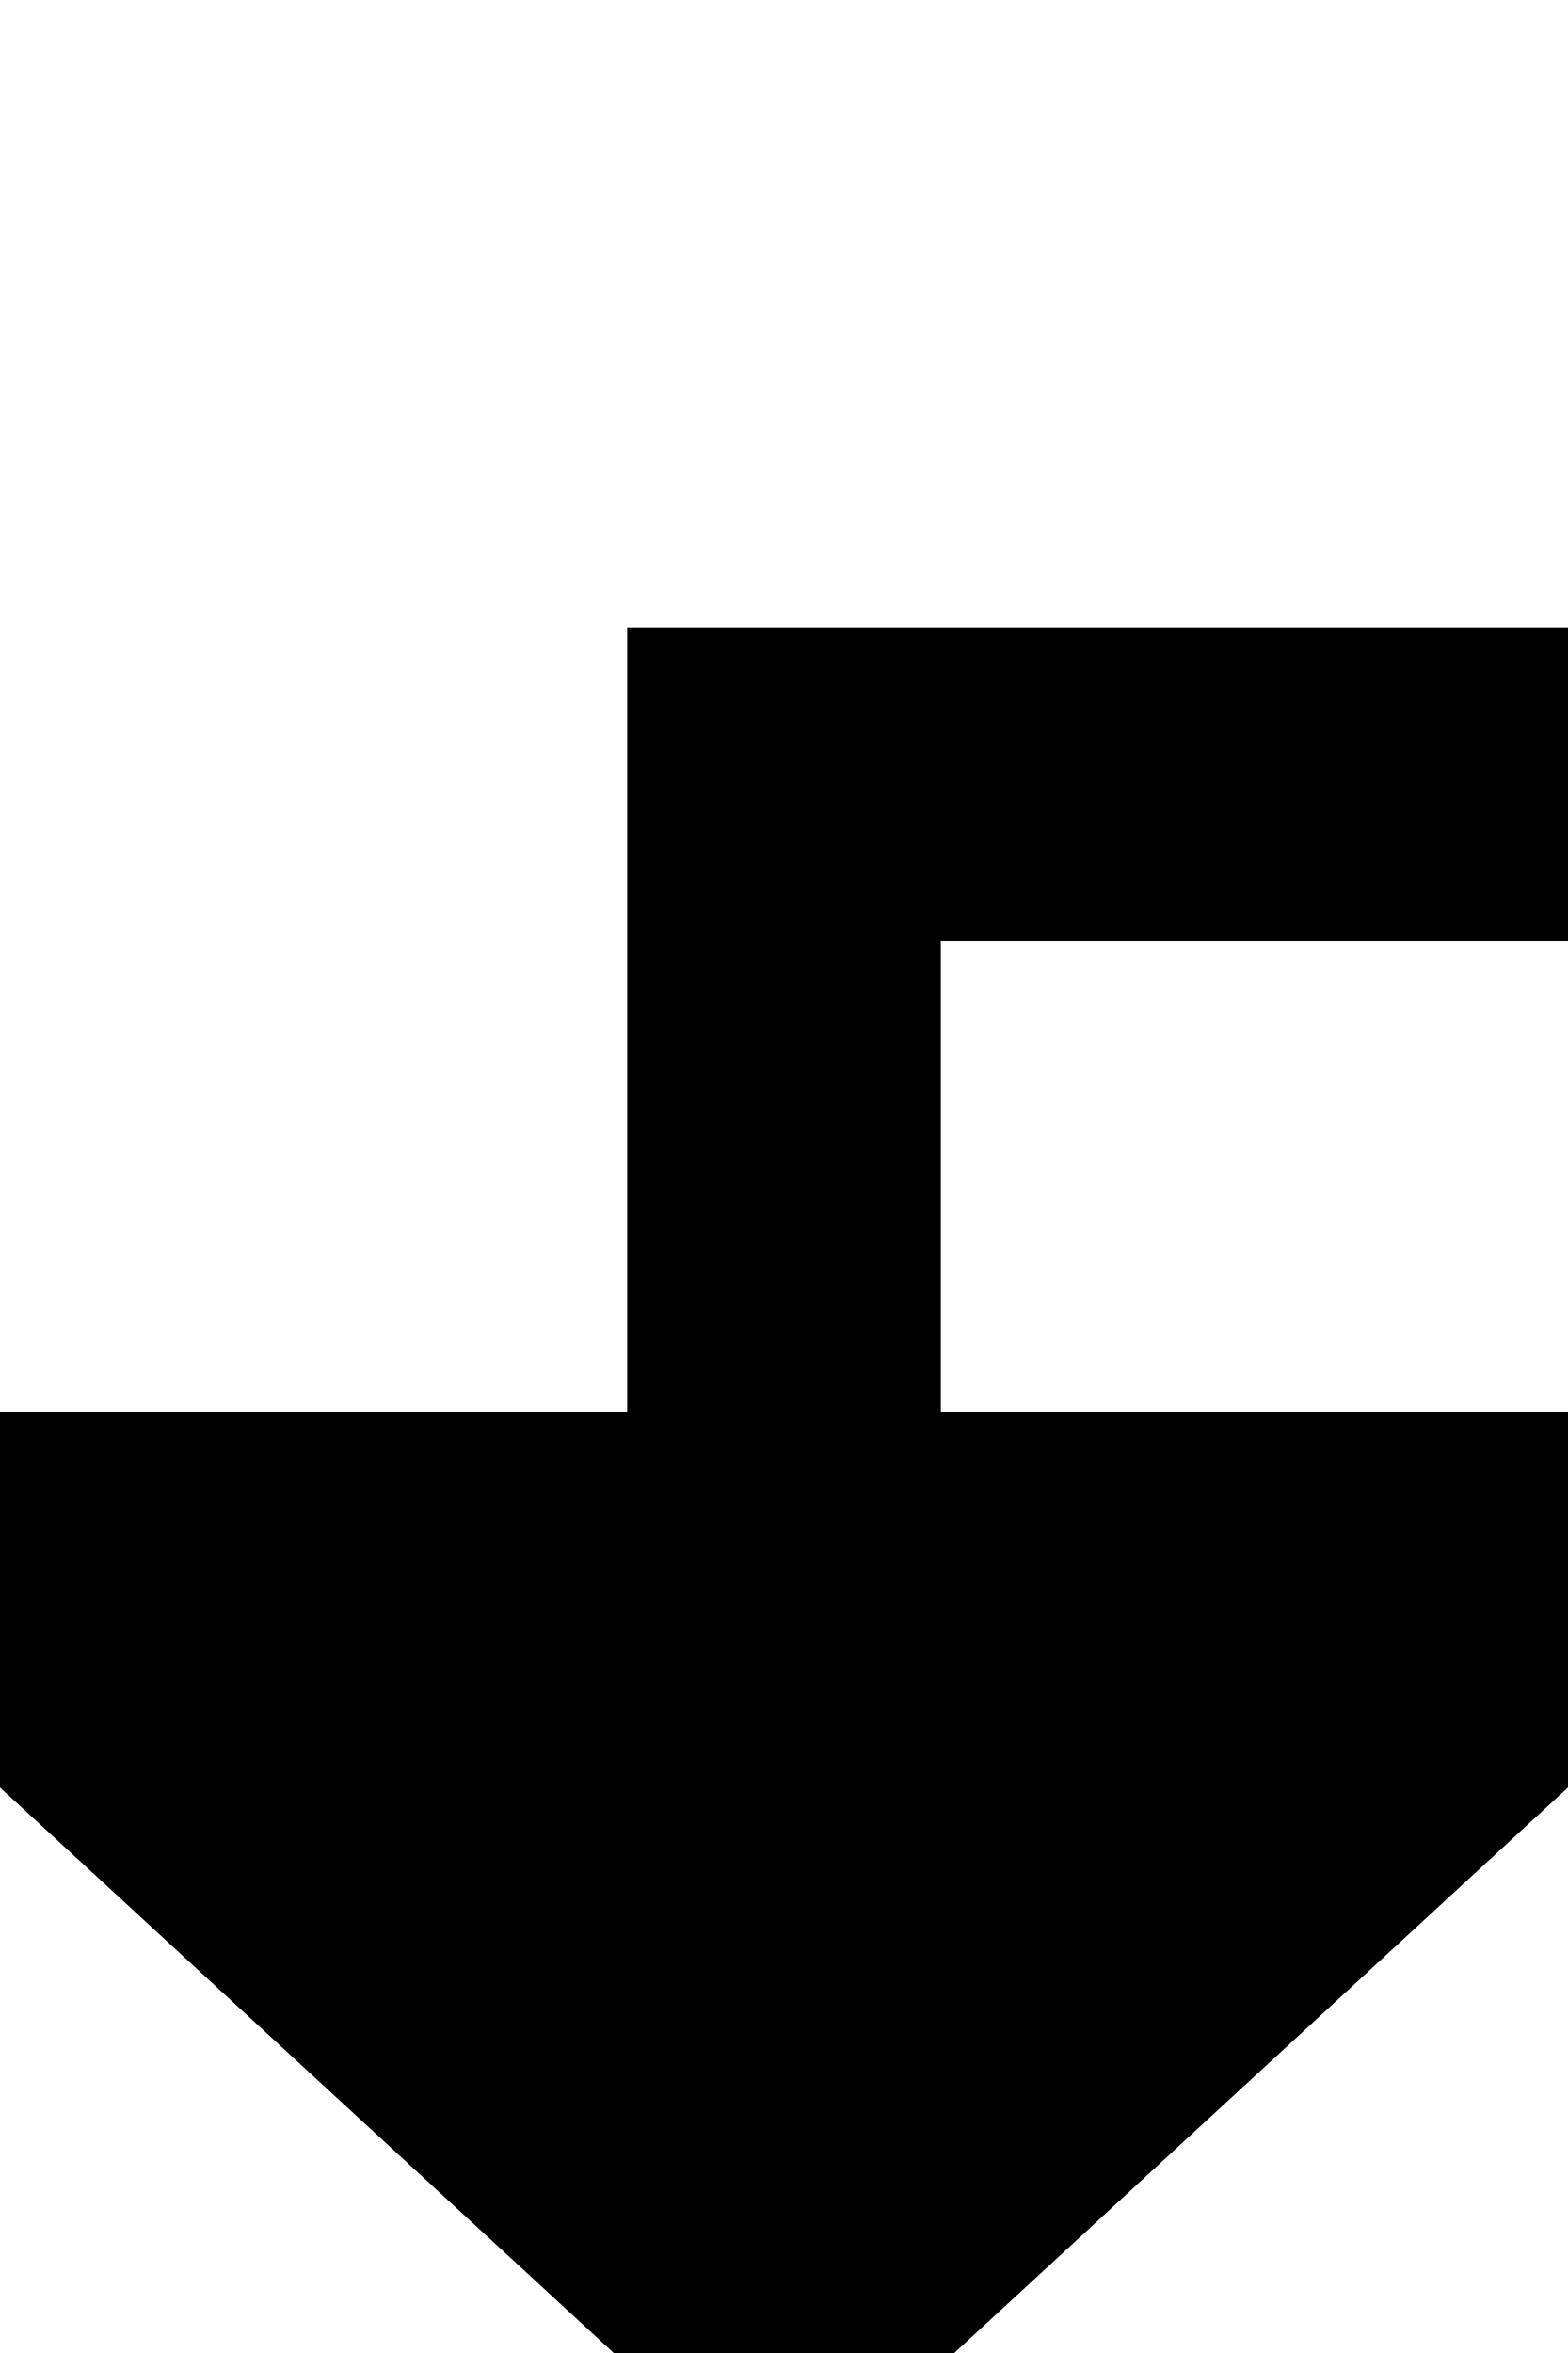
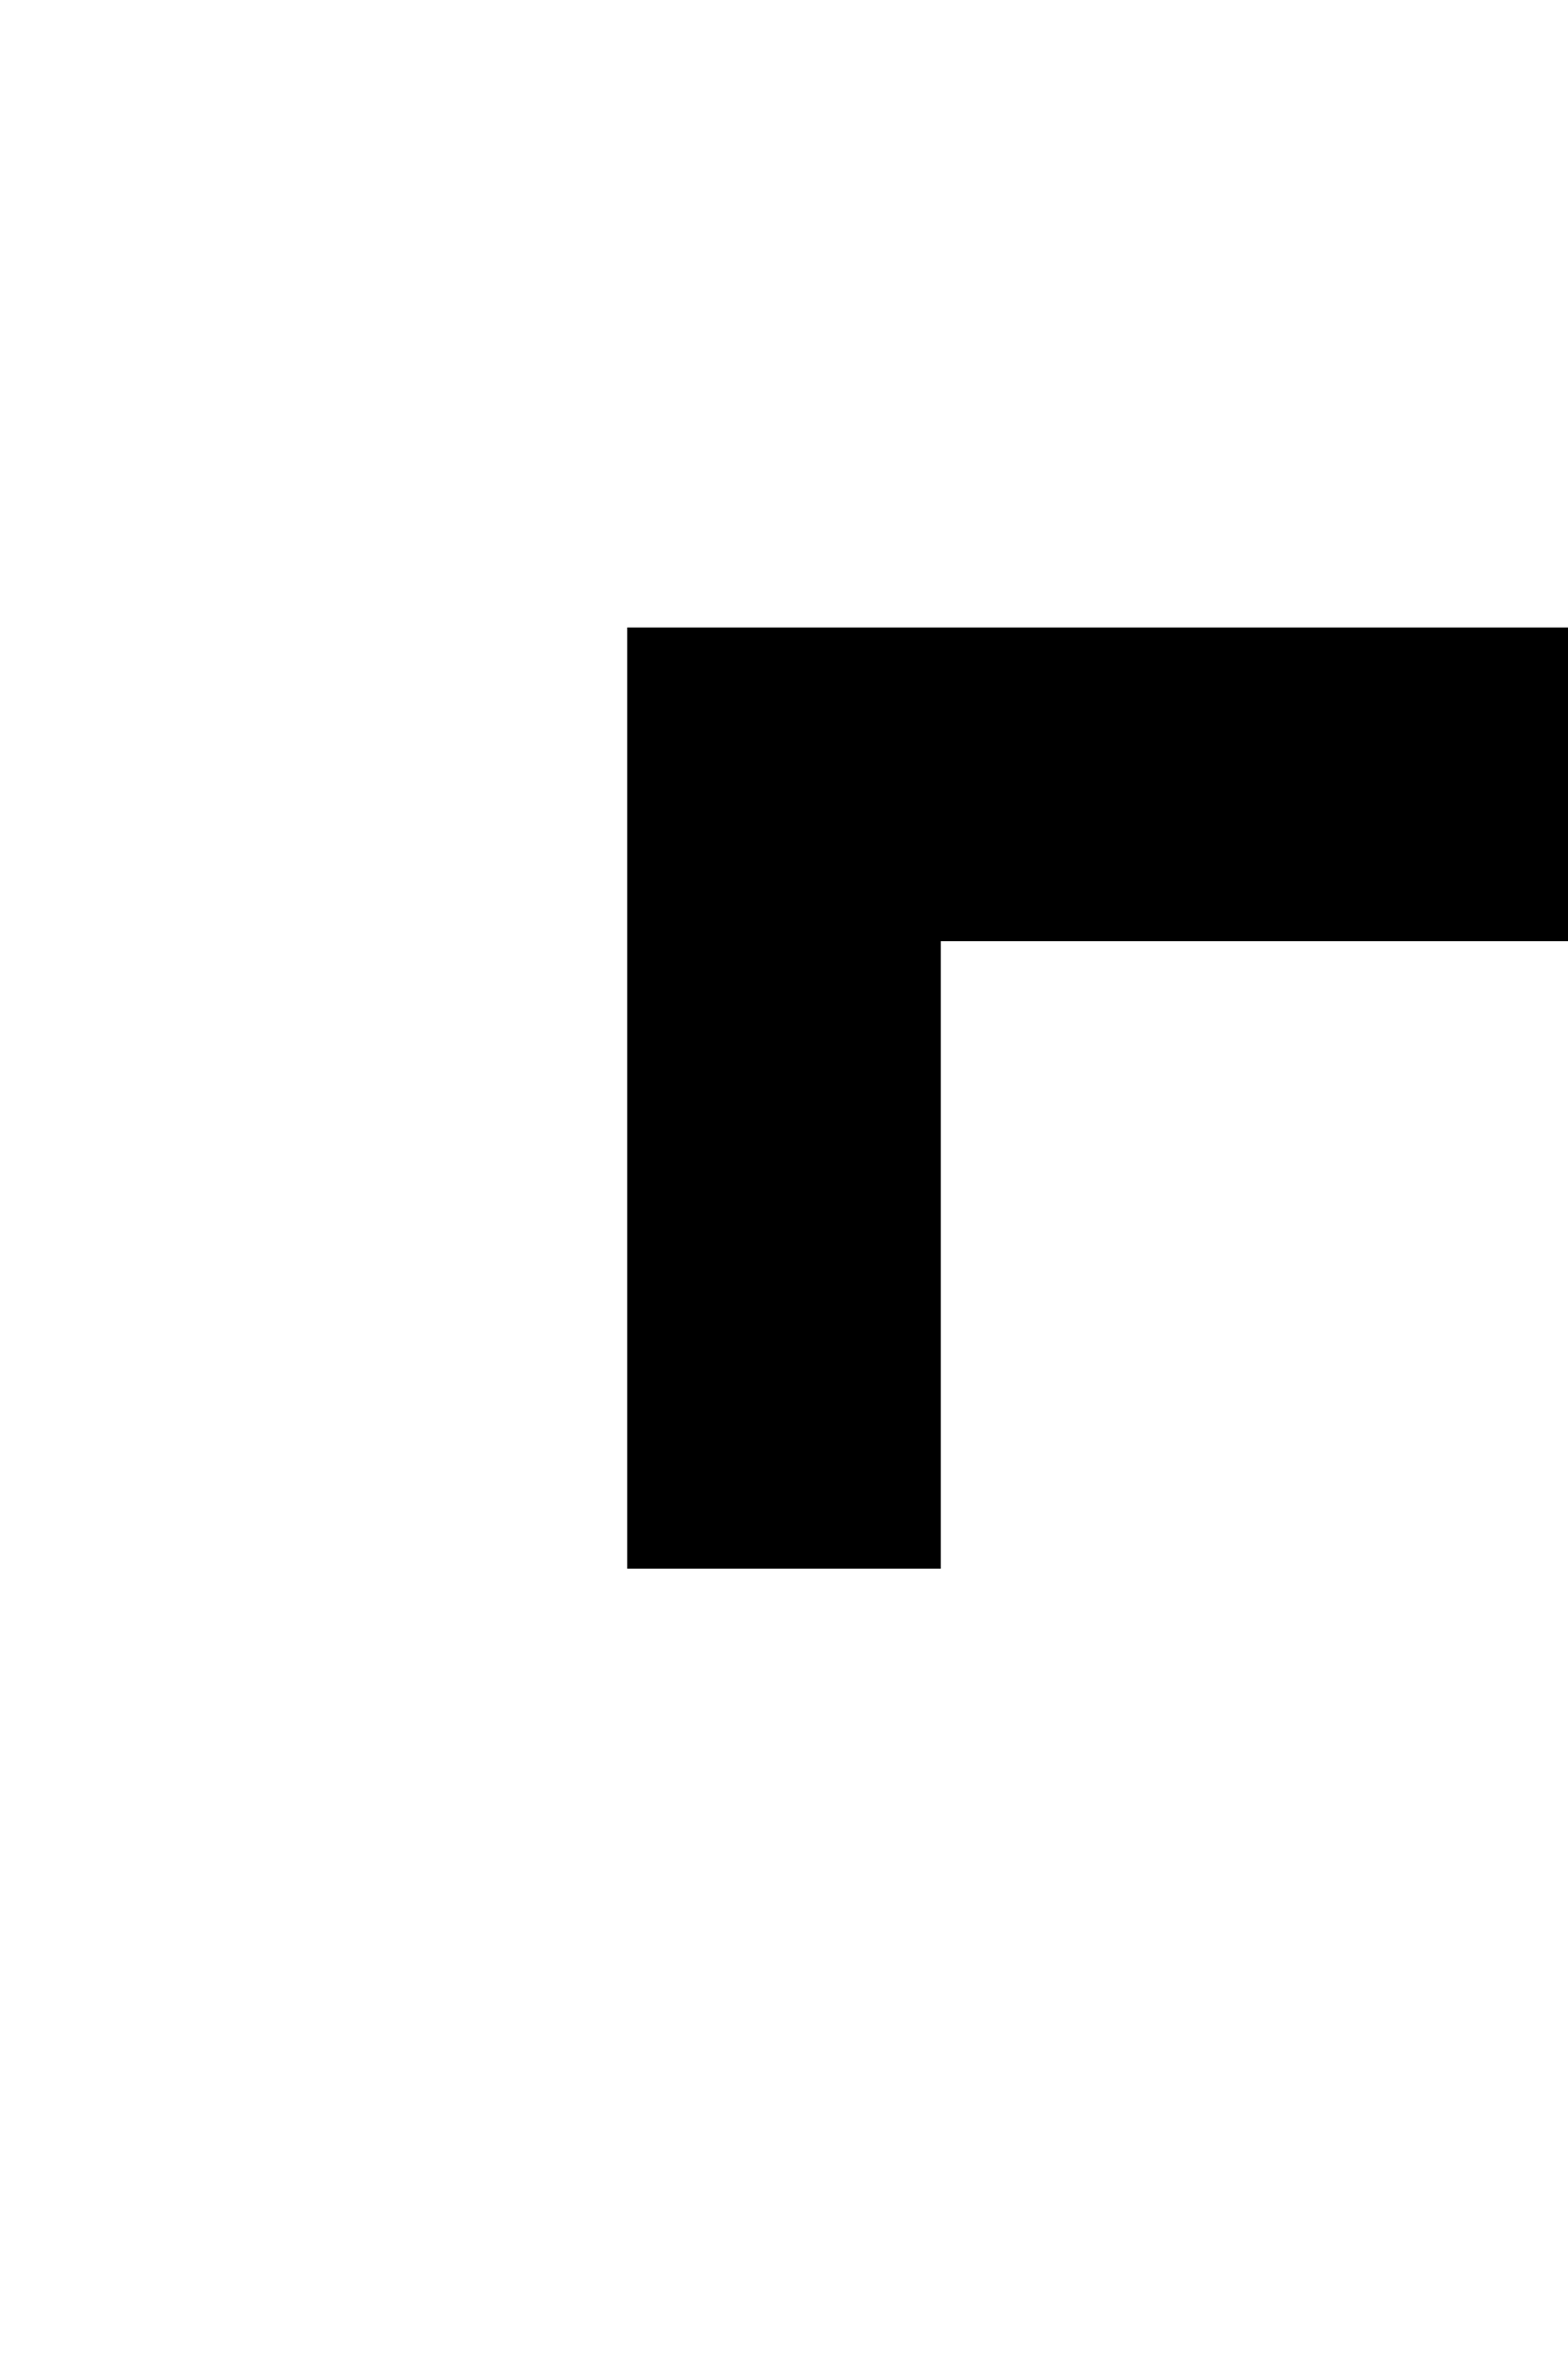
<svg xmlns="http://www.w3.org/2000/svg" version="1.1" width="10px" height="15px" preserveAspectRatio="xMidYMin meet" viewBox="695 785  8 15">
  <path d="M 919 760  L 919 790  L 699 790  L 699 795  " stroke-width="2" stroke="#000000" fill="none" />
-   <path d="M 691.4 794  L 699 801  L 706.6 794  L 691.4 794  Z " fill-rule="nonzero" fill="#000000" stroke="none" />
</svg>